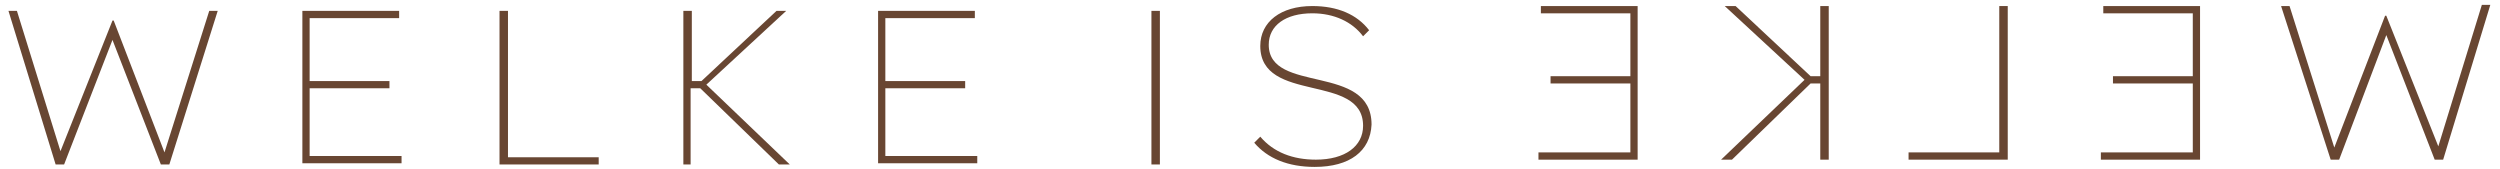
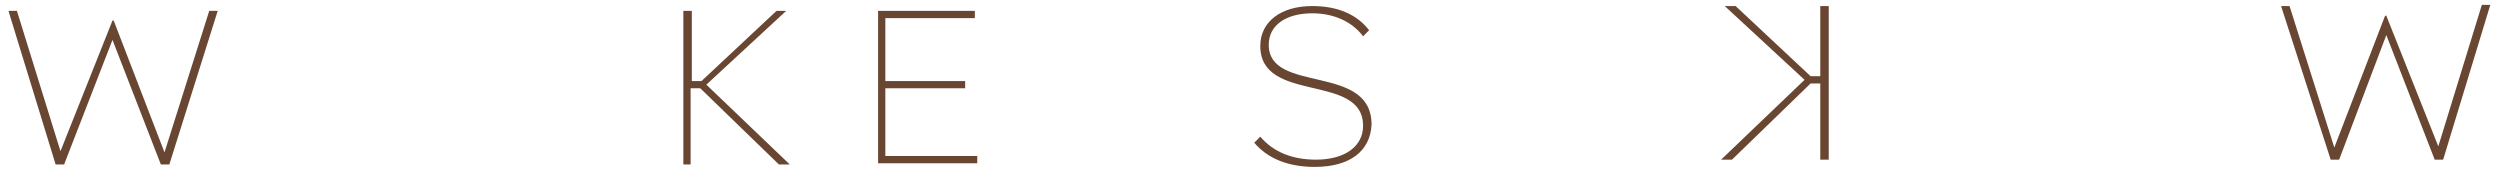
<svg xmlns="http://www.w3.org/2000/svg" version="1.1" id="Layer_1" x="0px" y="0px" viewBox="0 0 206.7 14" style="enable-background:new 0 0 206.7 14;" xml:space="preserve">
  <style type="text/css">
	.st0{fill:#684632;}
</style>
  <g>
    <g>
      <path class="st0" d="M14,13.6h-0.7L9.3,3.3h0l-4,10.3H4.6L0.7,0.9h0.7L5,12.5h0L9.3,1.7h0.1l4.2,10.9h0l3.7-11.7H18L14,13.6z" />
-       <path class="st0" d="M25,13.6V0.9h8v0.6h-7.4v5.2h6.6v0.6h-6.6v5.6h7.6v0.6H25z" />
-       <path class="st0" d="M41.3,13.6V0.9h0.7v12.1h7.5v0.6H41.3z" />
      <path class="st0" d="M56.5,13.6V0.9h0.7v5.8h0.8l6.2-5.8H65l-6.6,6.1l6.9,6.6h-0.9l-6.5-6.3h-0.8v6.3H56.5z" />
      <path class="st0" d="M72.6,13.6V0.9h8v0.6h-7.4v5.2h6.6v0.6h-6.6v5.6h7.6v0.6H72.6z" />
-       <path class="st0" d="M95.2,13.6V0.9h0.7v12.7H95.2z" />
+       <path class="st0" d="M95.2,13.6V0.9v12.7H95.2z" />
      <path class="st0" d="M108.7,13.8c-2.2,0-3.9-0.7-5-2l0.5-0.5c1.1,1.3,2.7,1.9,4.6,1.9c2.4,0,3.9-1.1,3.9-2.8    c0-4.4-8.5-1.8-8.5-6.6c0-2,1.7-3.3,4.3-3.3c2.1,0,3.7,0.7,4.7,2l-0.5,0.5c-0.9-1.2-2.4-1.9-4.2-1.9c-2.2,0-3.6,1-3.6,2.6    c0,4.1,8.5,1.5,8.5,6.6C113.3,12.5,111.6,13.8,108.7,13.8z" />
    </g>
    <g>
      <path class="st0" d="M188.6,0.5h0.7l3.7,11.7h0l4.2-10.9h0.1l4.3,10.8h0l3.6-11.7h0.7L202,13.2h-0.7l-4-10.3h0l-3.9,10.3h-0.7    L188.6,0.5z" />
-       <path class="st0" d="M173.7,13.2v-0.6h7.6V6.9h-6.6V6.3h6.6V1.1h-7.4V0.5h8v12.7H173.7z" />
-       <path class="st0" d="M157.8,13.2v-0.6h7.5V0.5h0.7v12.7H157.8z" />
      <path class="st0" d="M150.5,13.2V6.9h-0.8l-6.5,6.3h-0.9l6.9-6.6l-6.6-6.1h0.9l6.2,5.8h0.8V0.5h0.7v12.7H150.5z" />
-       <path class="st0" d="M127.2,13.2v-0.6h7.6V6.9h-6.6V6.3h6.6V1.1h-7.4V0.5h8v12.7H127.2z" />
    </g>
  </g>
</svg>